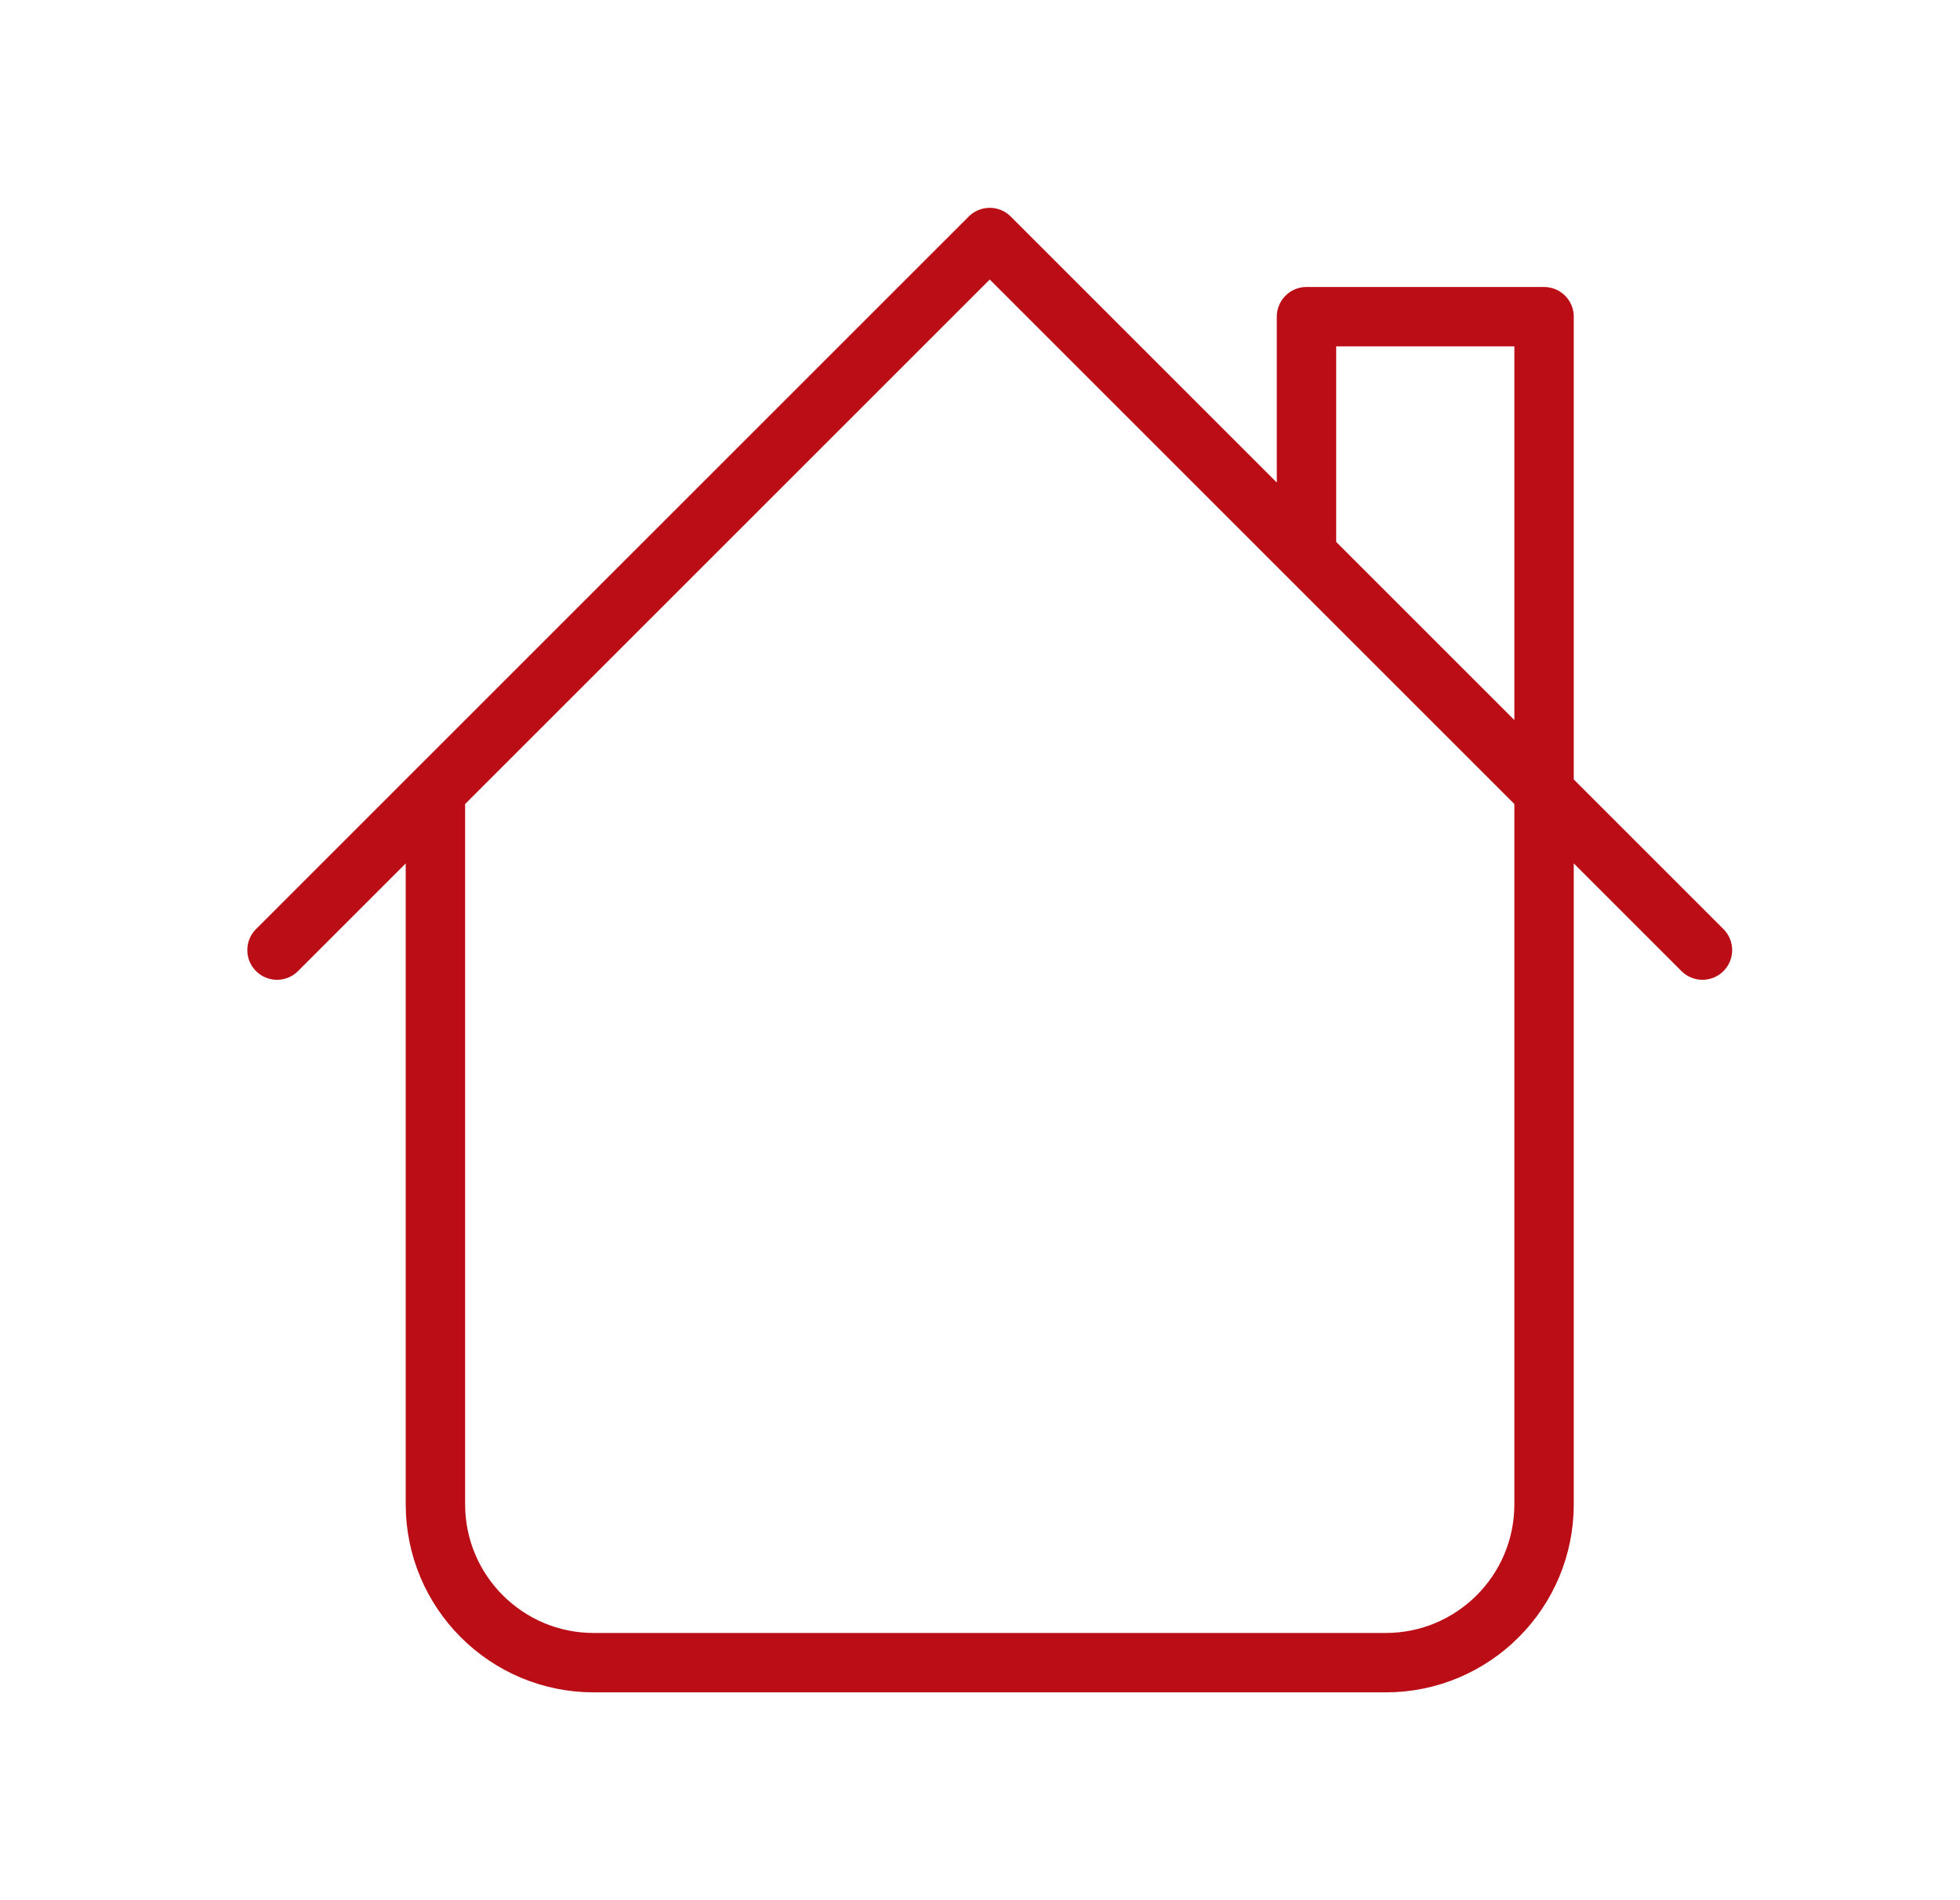
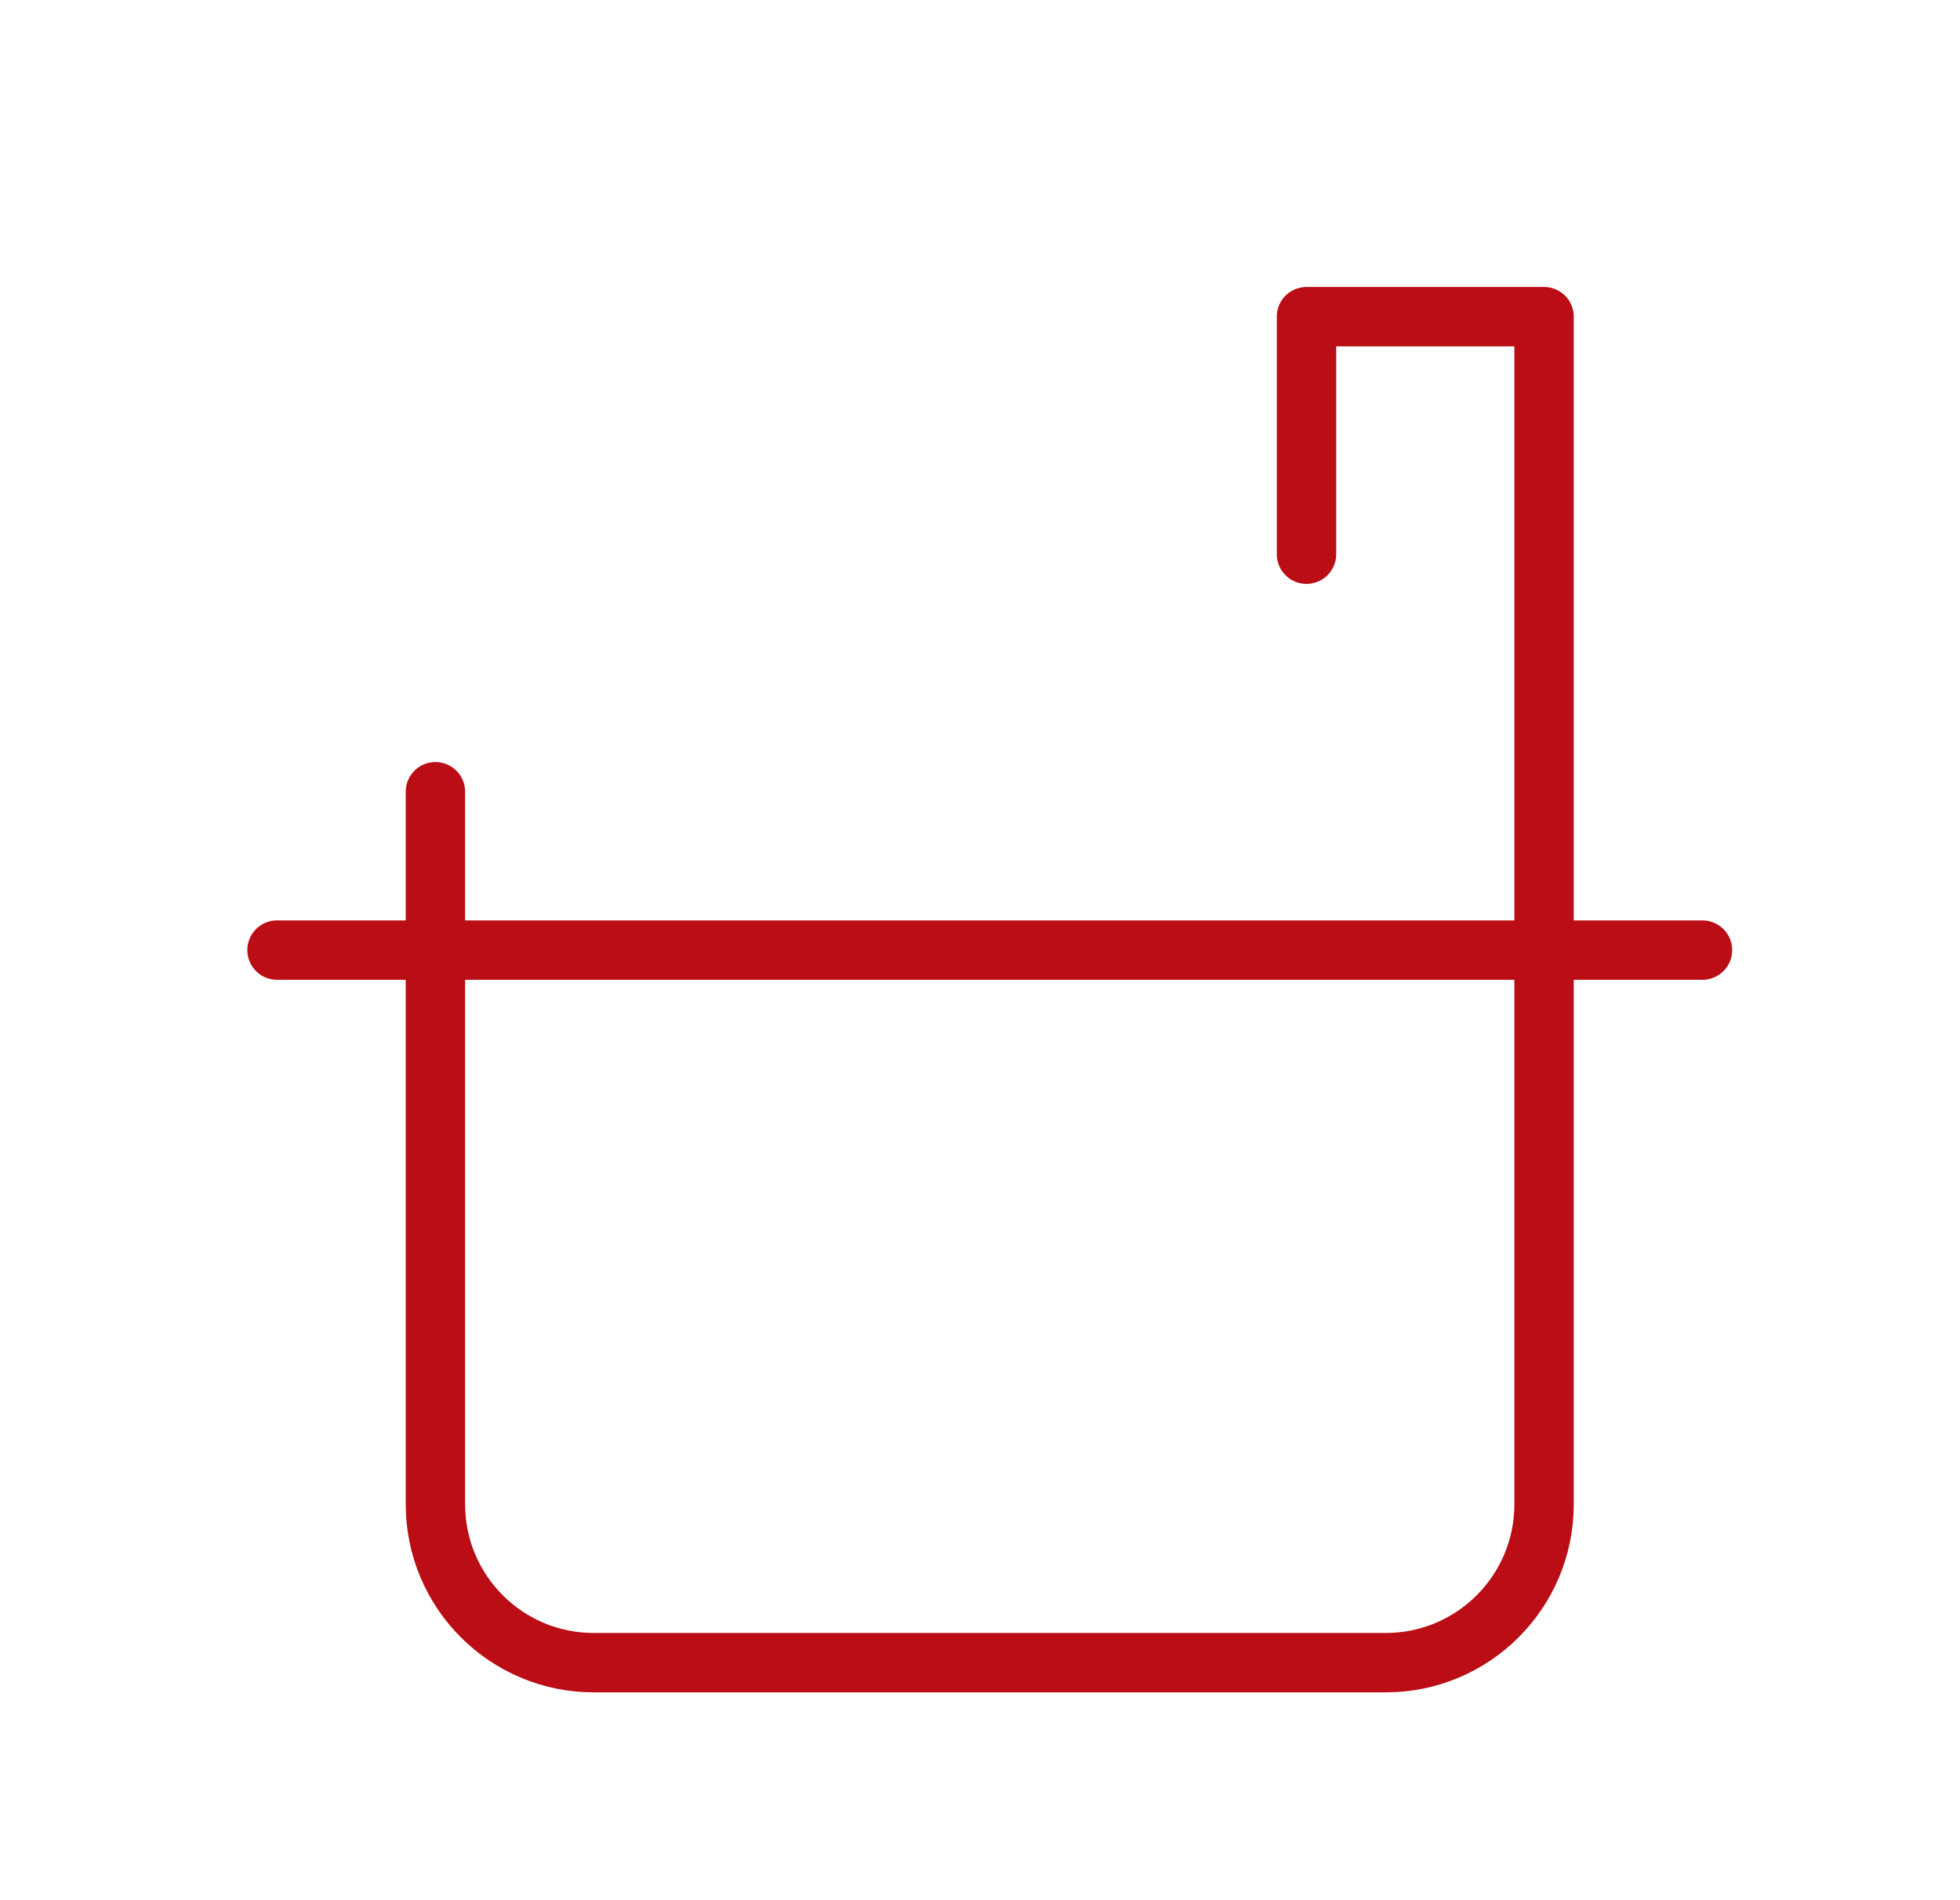
<svg xmlns="http://www.w3.org/2000/svg" width="33" height="32" viewBox="0 0 33 32" fill="none">
-   <path d="M7.331 13.333V25.333C7.331 26.806 8.525 28 9.997 28H23.331C24.803 28 25.997 26.806 25.997 25.333V5.333H21.997V9.333M28.664 16L16.664 4L4.664 16" stroke="#BA0D15" stroke-linecap="round" stroke-linejoin="round" />
+   <path d="M7.331 13.333V25.333C7.331 26.806 8.525 28 9.997 28H23.331C24.803 28 25.997 26.806 25.997 25.333V5.333H21.997V9.333M28.664 16L4.664 16" stroke="#BA0D15" stroke-linecap="round" stroke-linejoin="round" />
</svg>